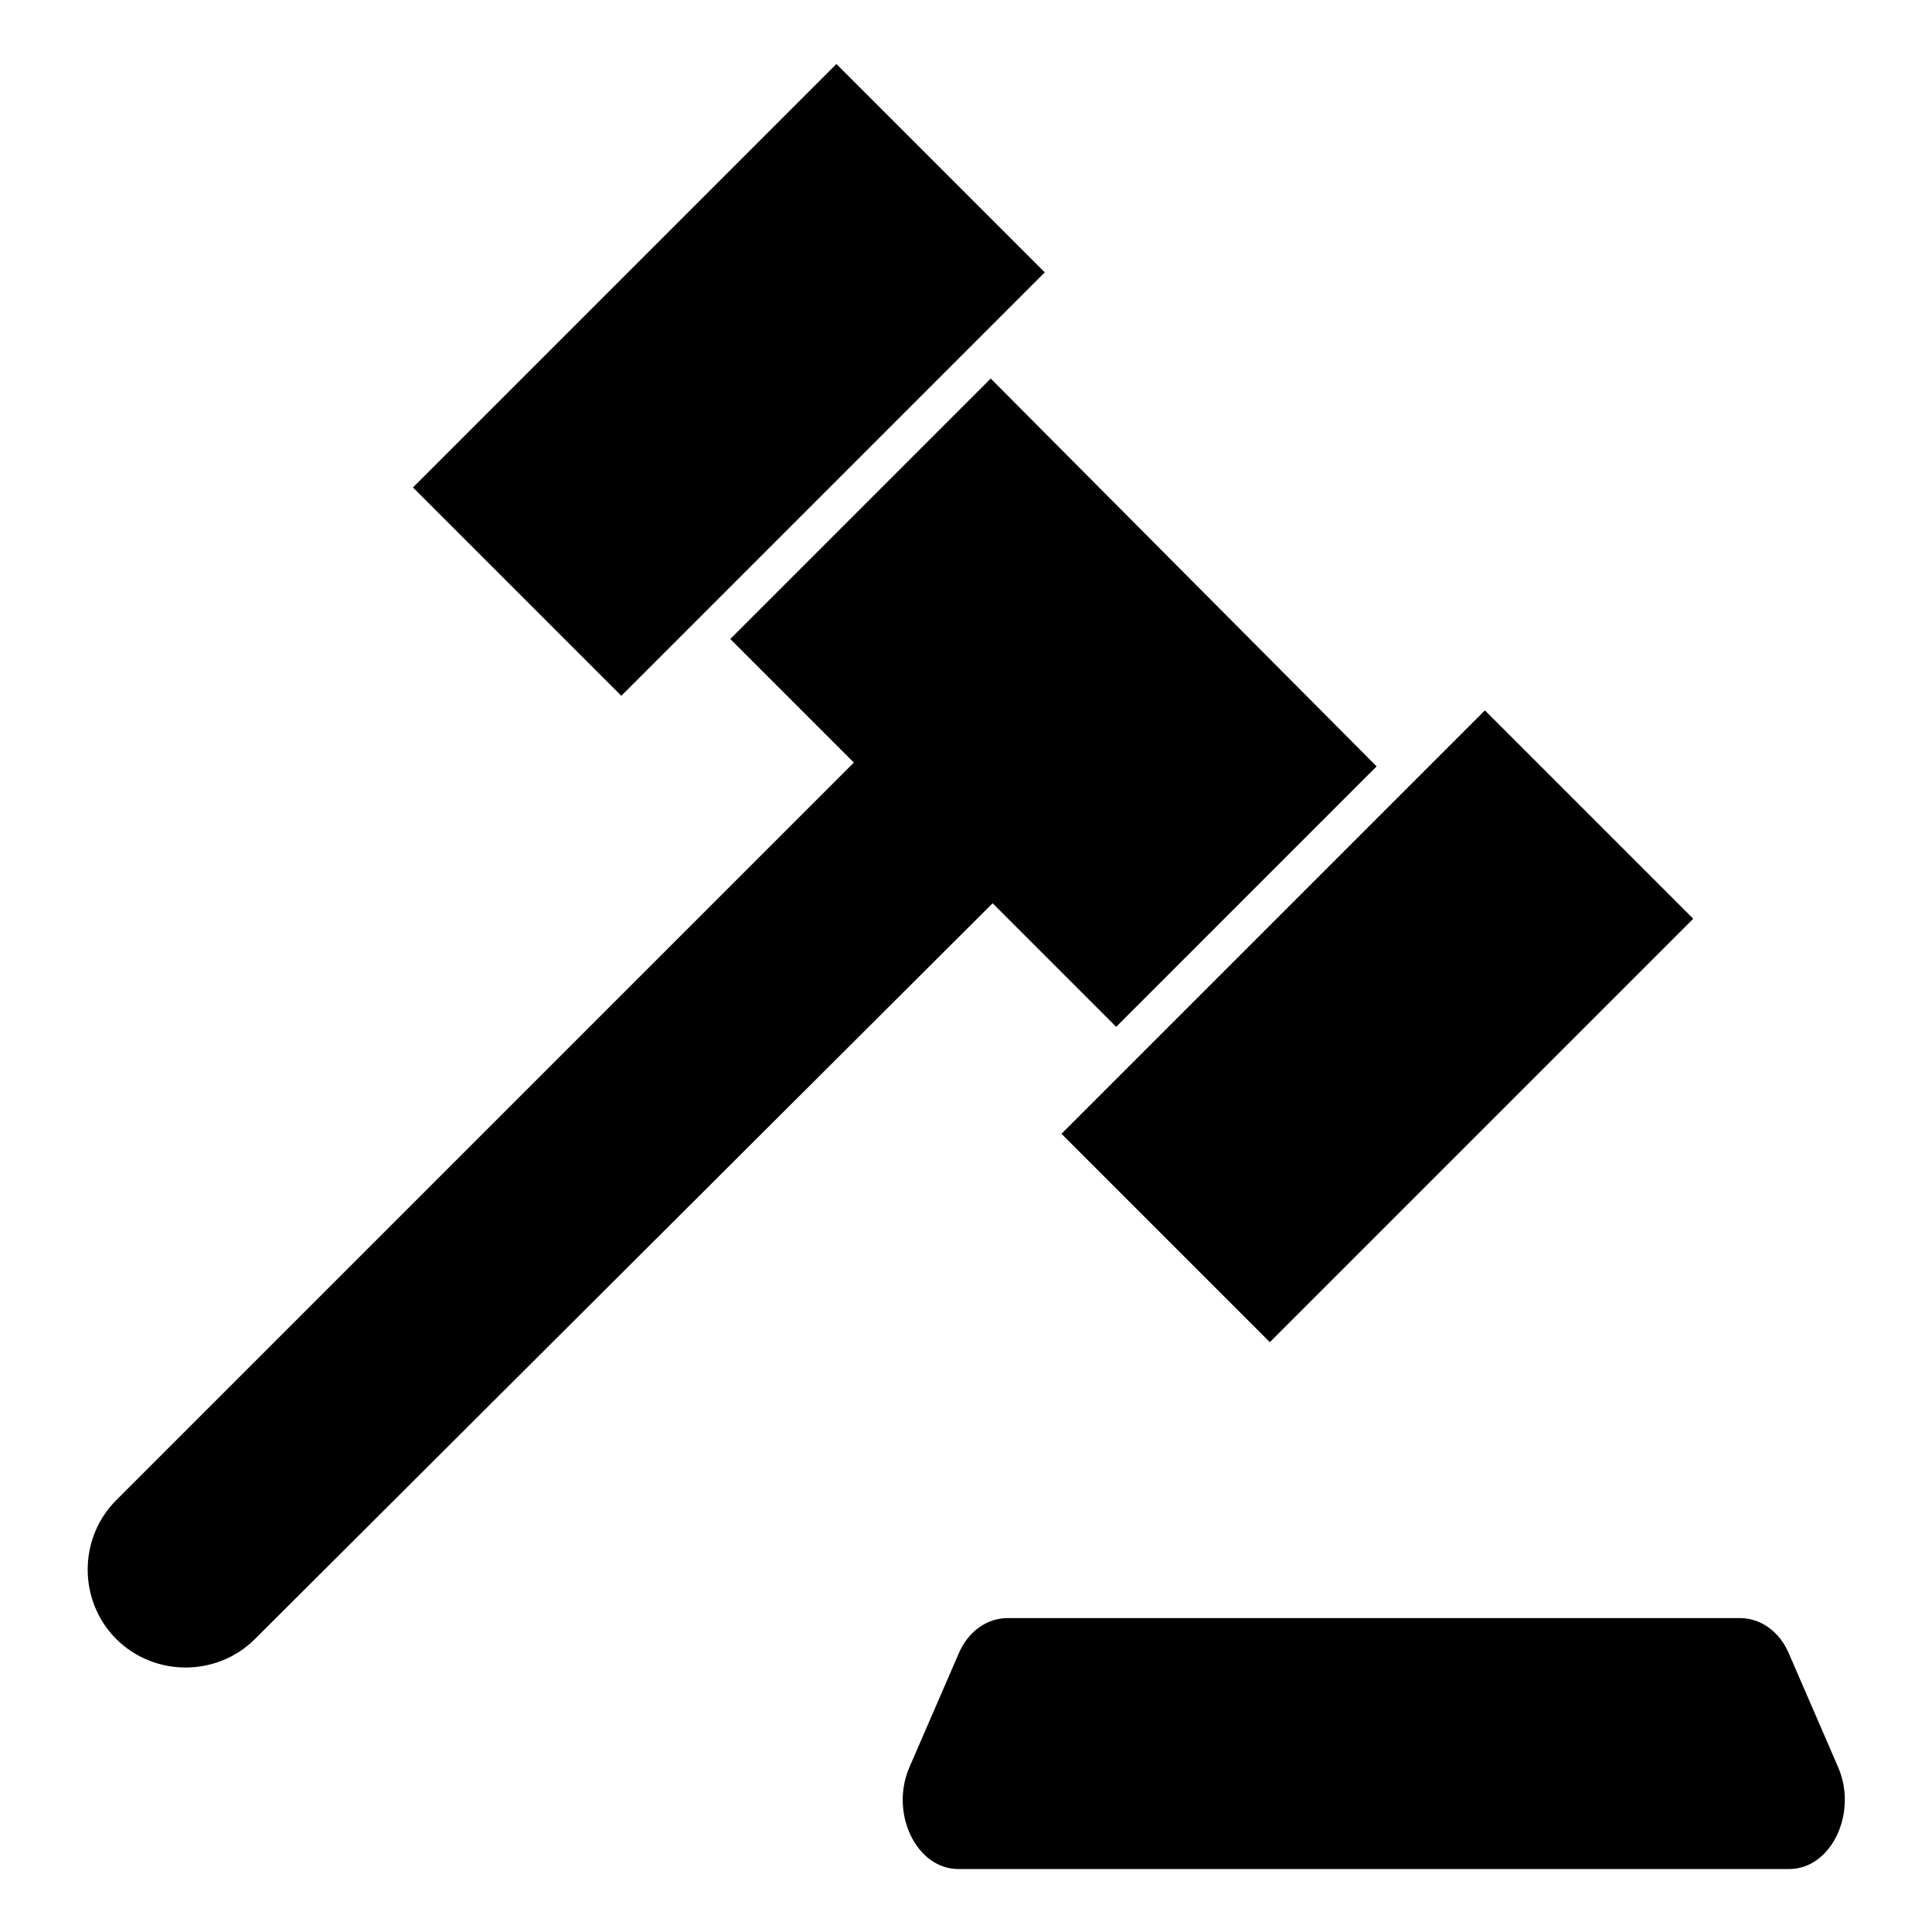
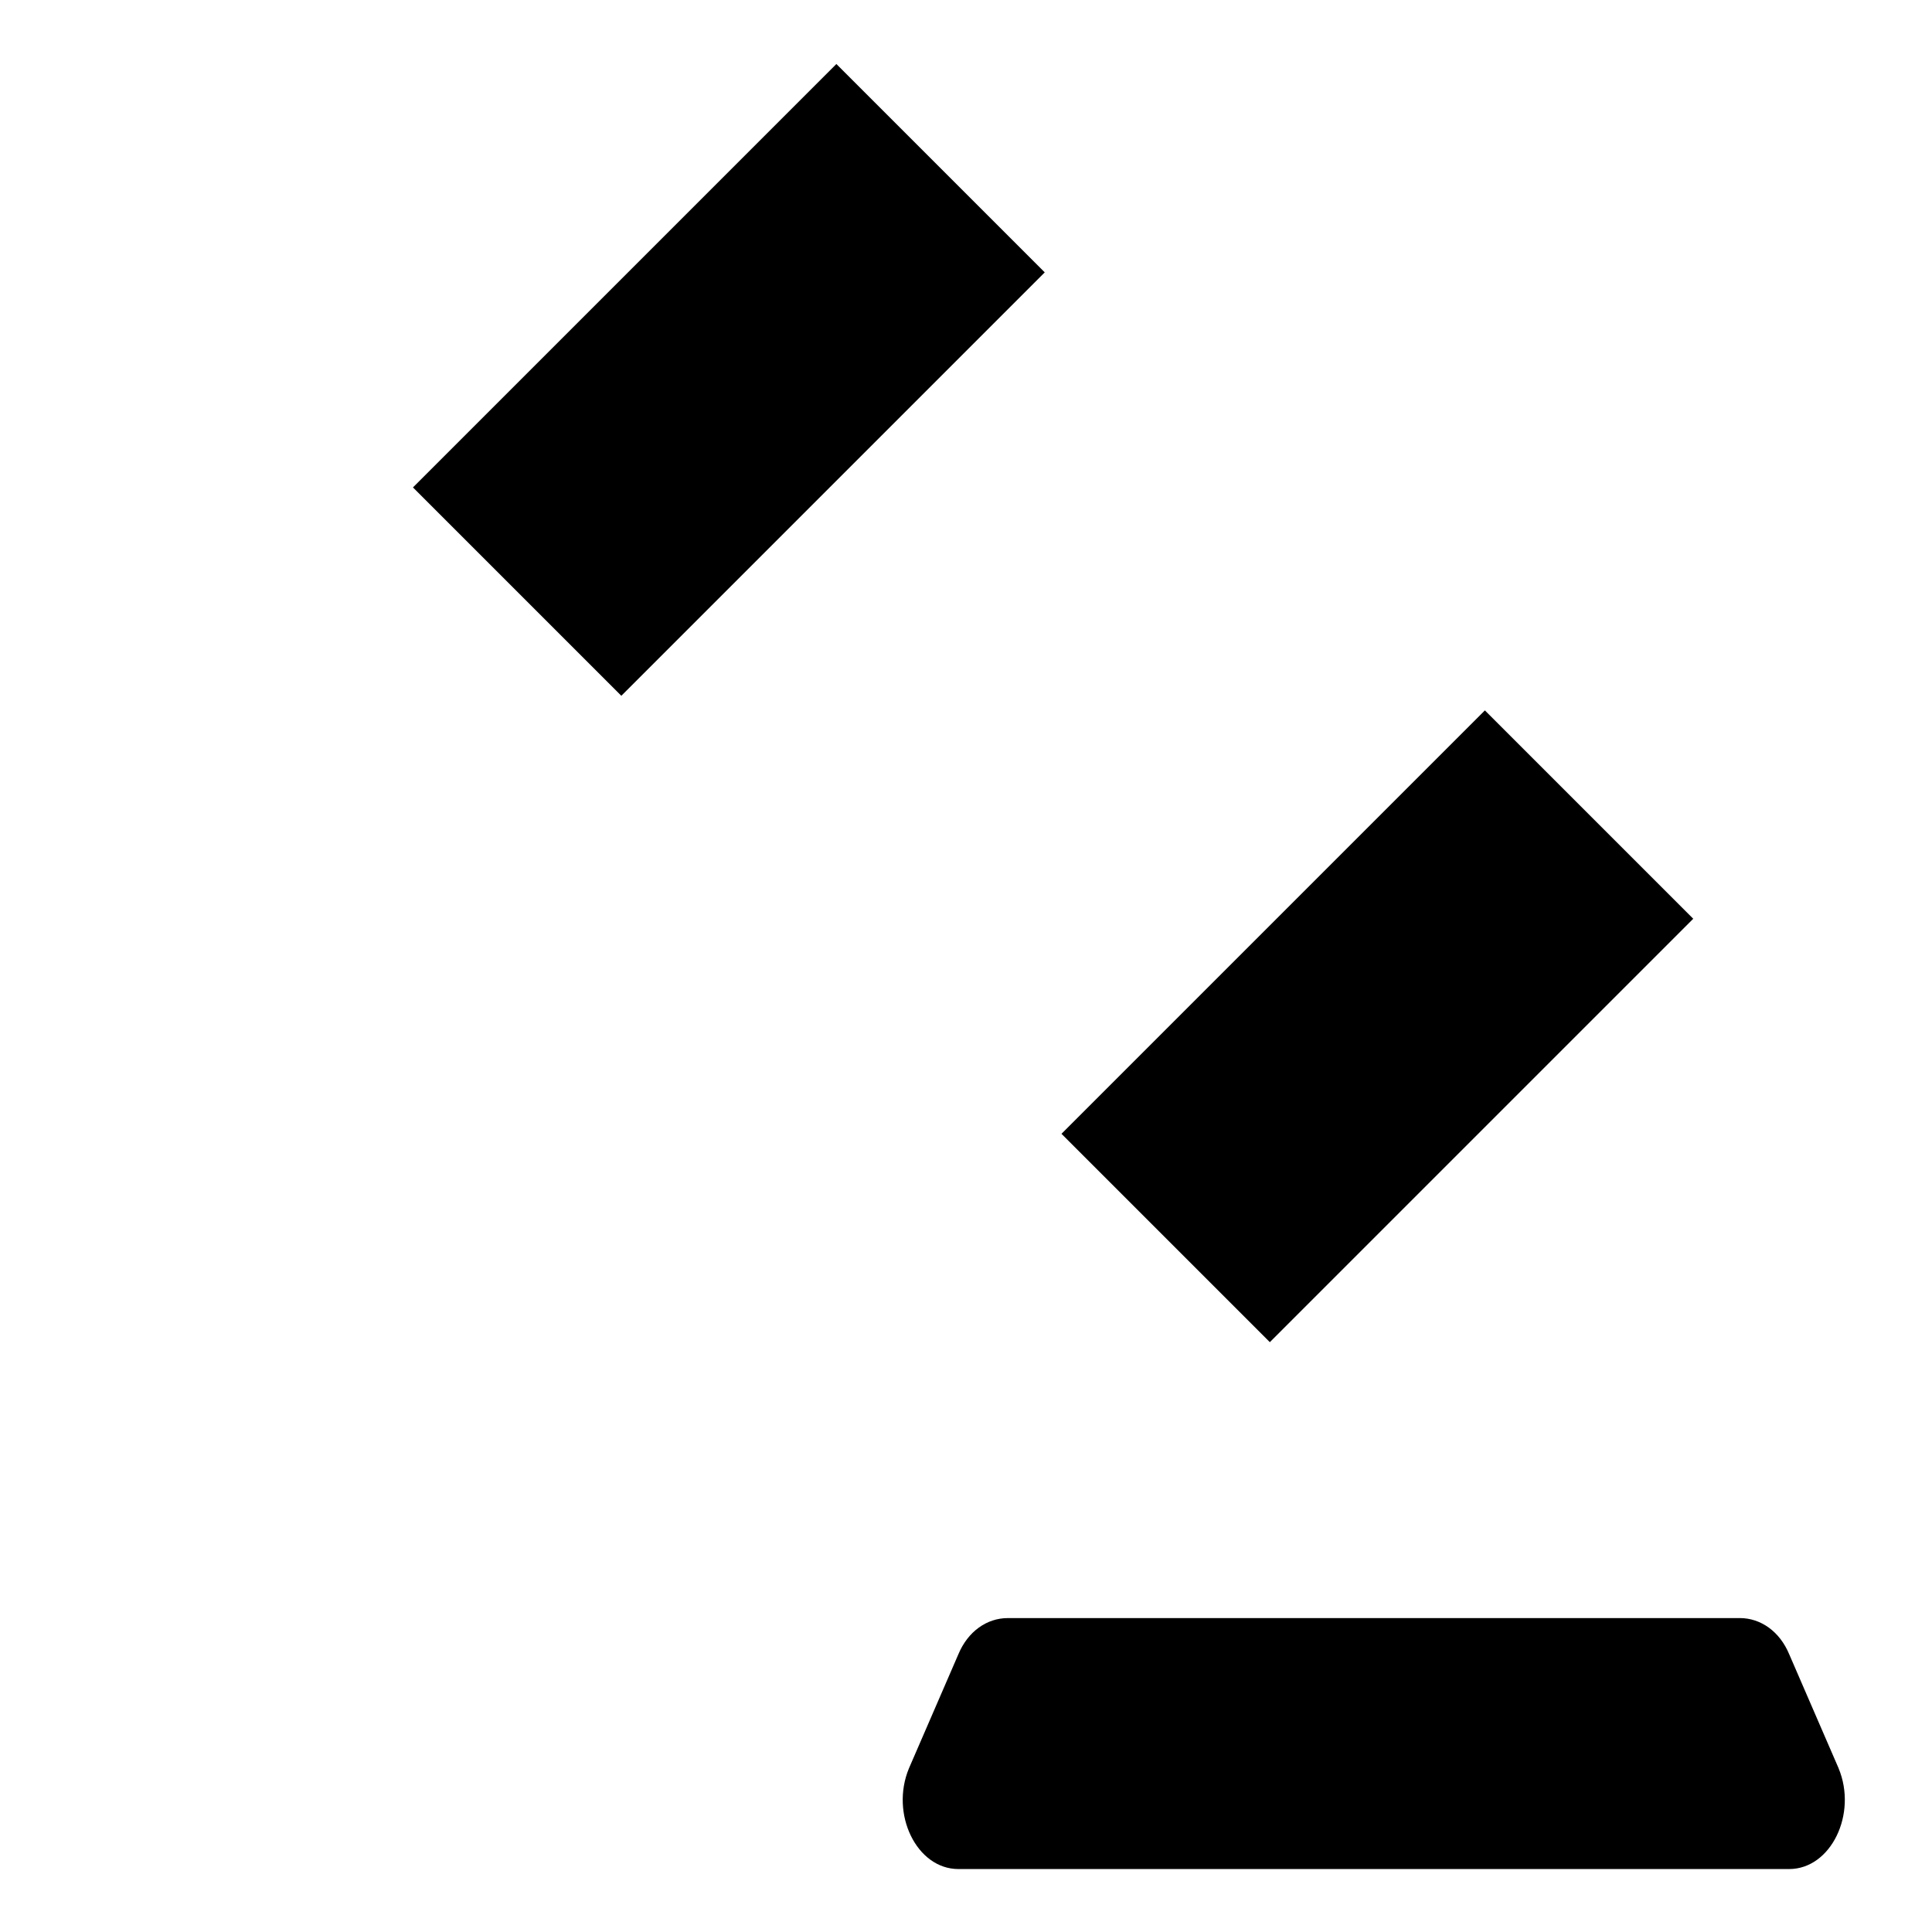
<svg xmlns="http://www.w3.org/2000/svg" fill="#000000" width="800px" height="800px" version="1.1" viewBox="144 144 512 512">
  <g>
    <path d="m631.25 612.61-13.098-30.23c-2.519-6.047-7.559-9.574-13.098-9.574l-193.97 0.004c-5.543 0-10.578 3.527-13.098 9.574l-13.098 30.23c-5.039 12.09 2.016 26.703 13.098 26.703h220.16c11.082-0.004 18.137-14.613 13.098-26.707z" />
-     <path d="m508.82 347.1-69.02 69.023-32.746-32.746-195.48 194.97c-10.078 10.078-26.703 10.078-36.777 0-10.078-10.078-10.078-26.703 0-36.777l195.48-195.48-32.746-32.746 69.023-69.023z" />
    <path d="m365.65 160.96 55.219 55.219-112.21 112.21-55.219-55.219z" />
    <path d="m592.73 387.48-112.21 112.21-55.219-55.219 112.21-112.21z" />
  </g>
</svg>